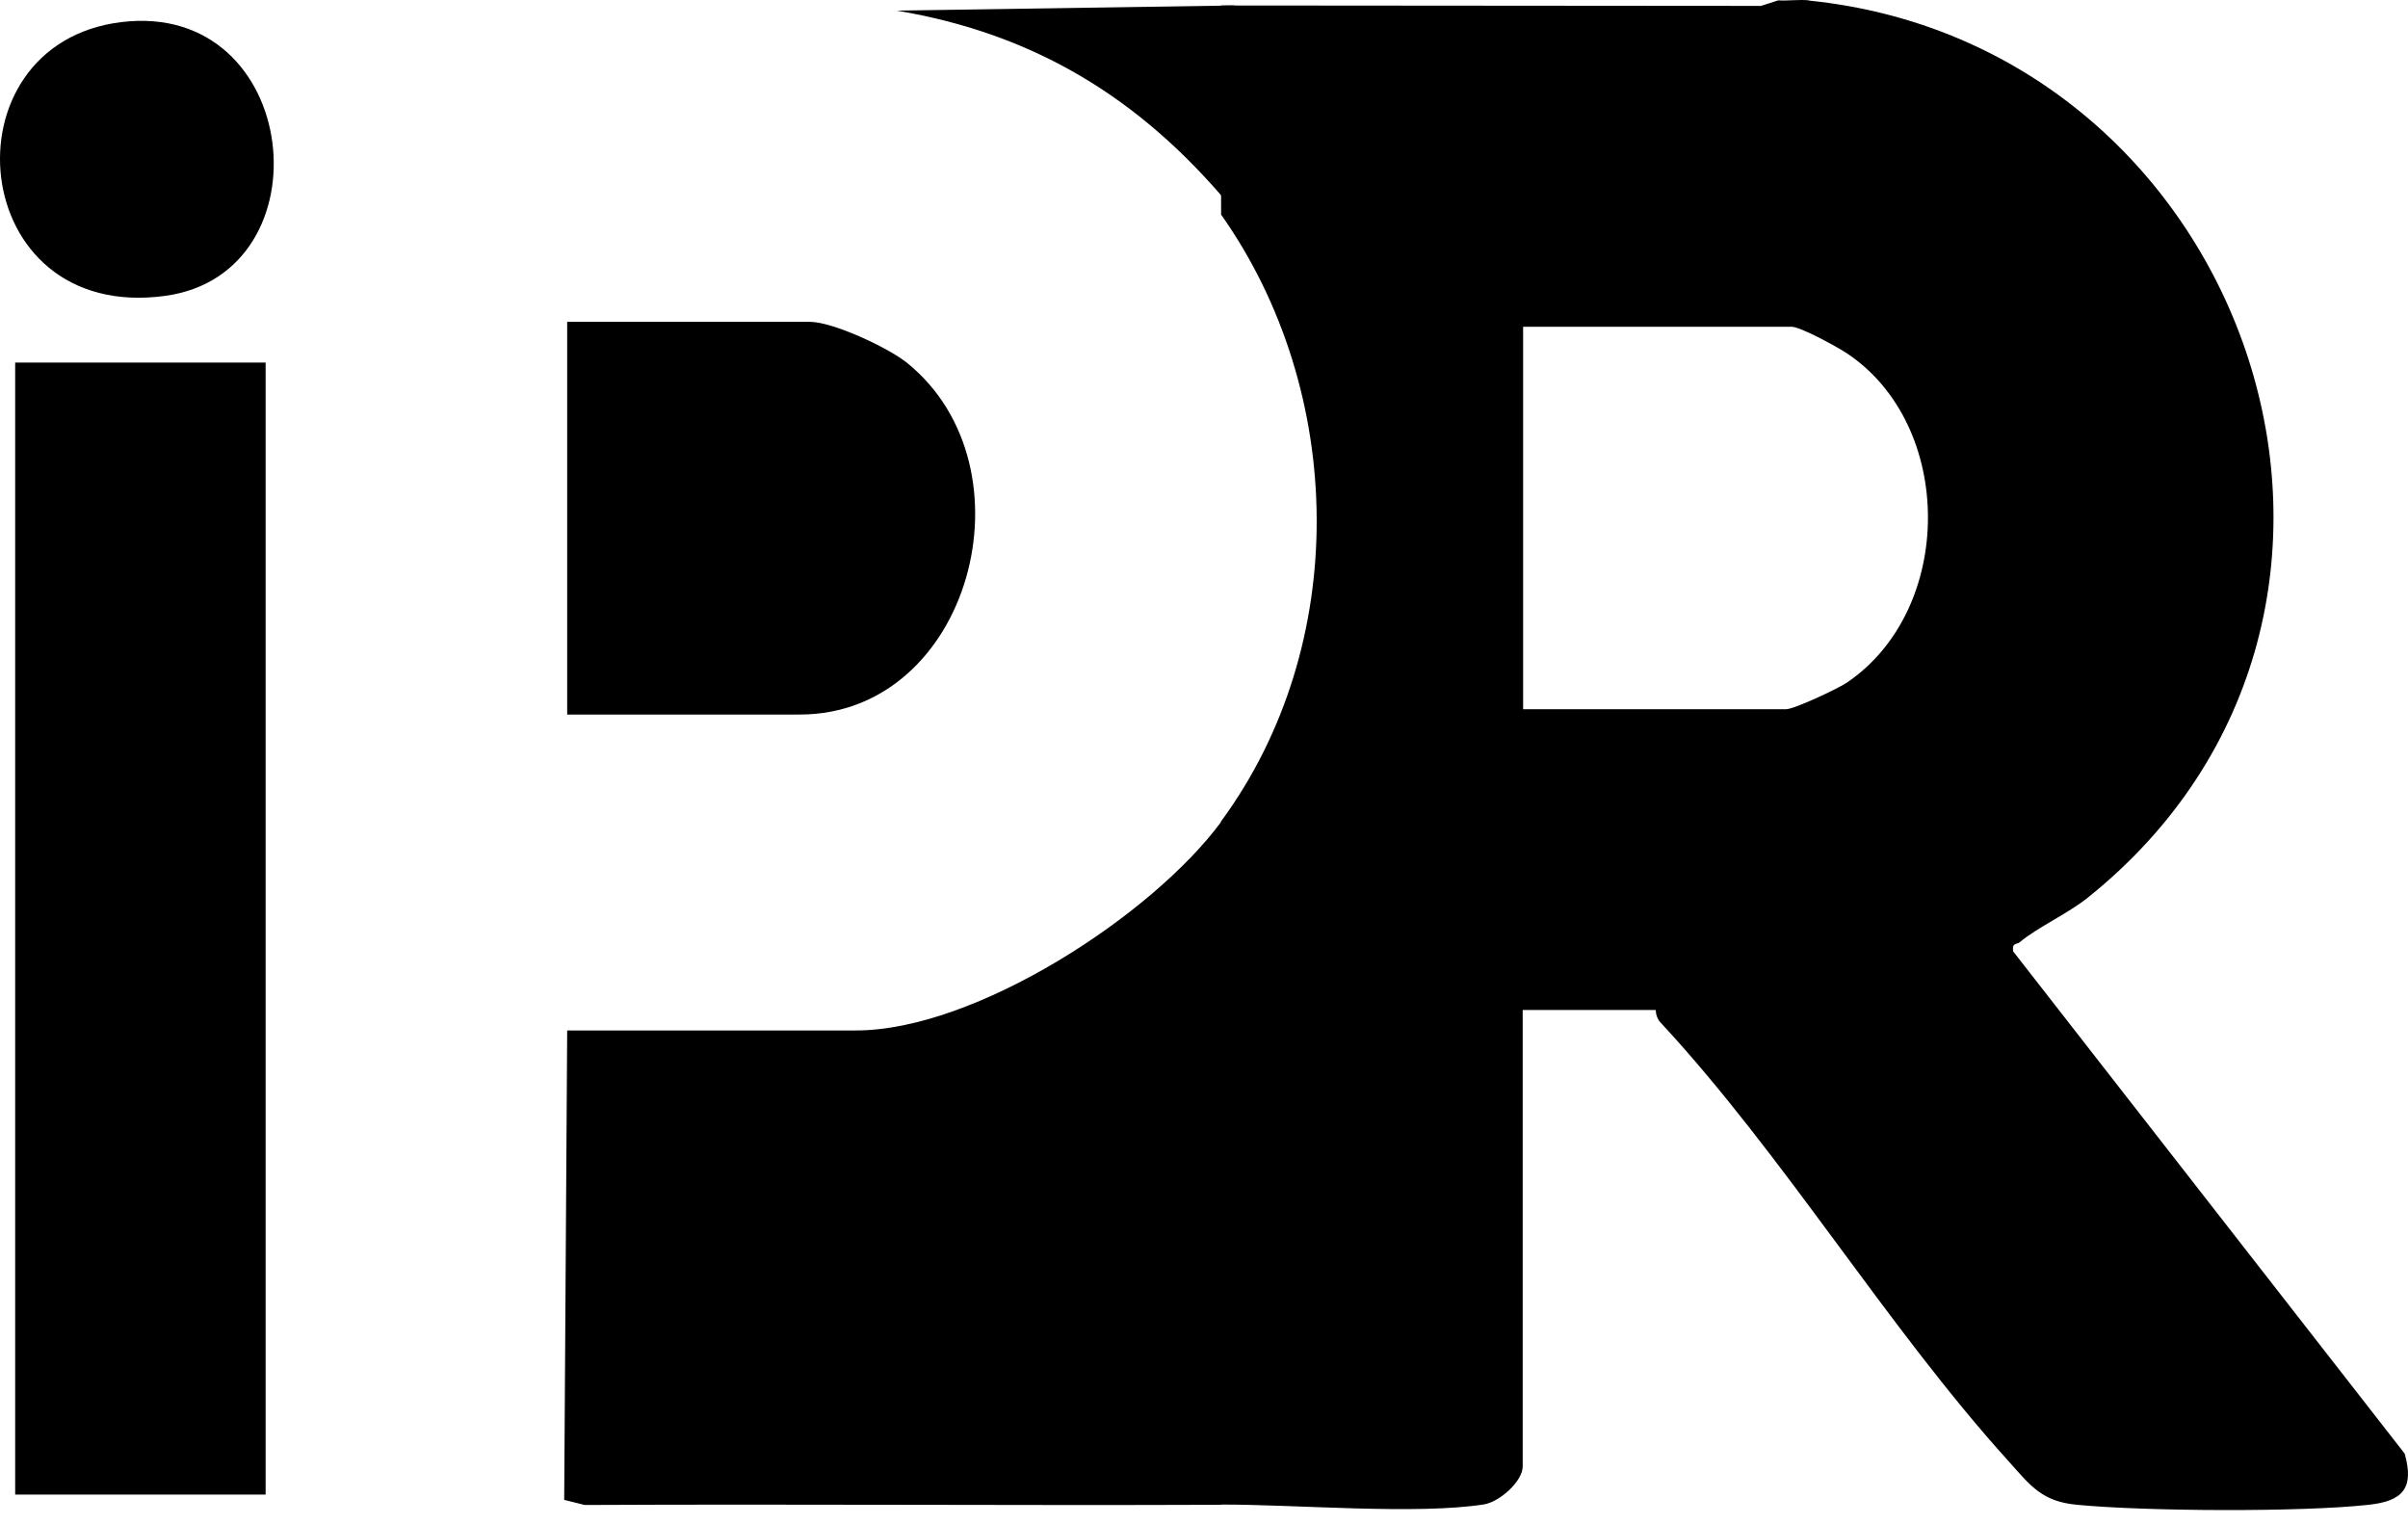
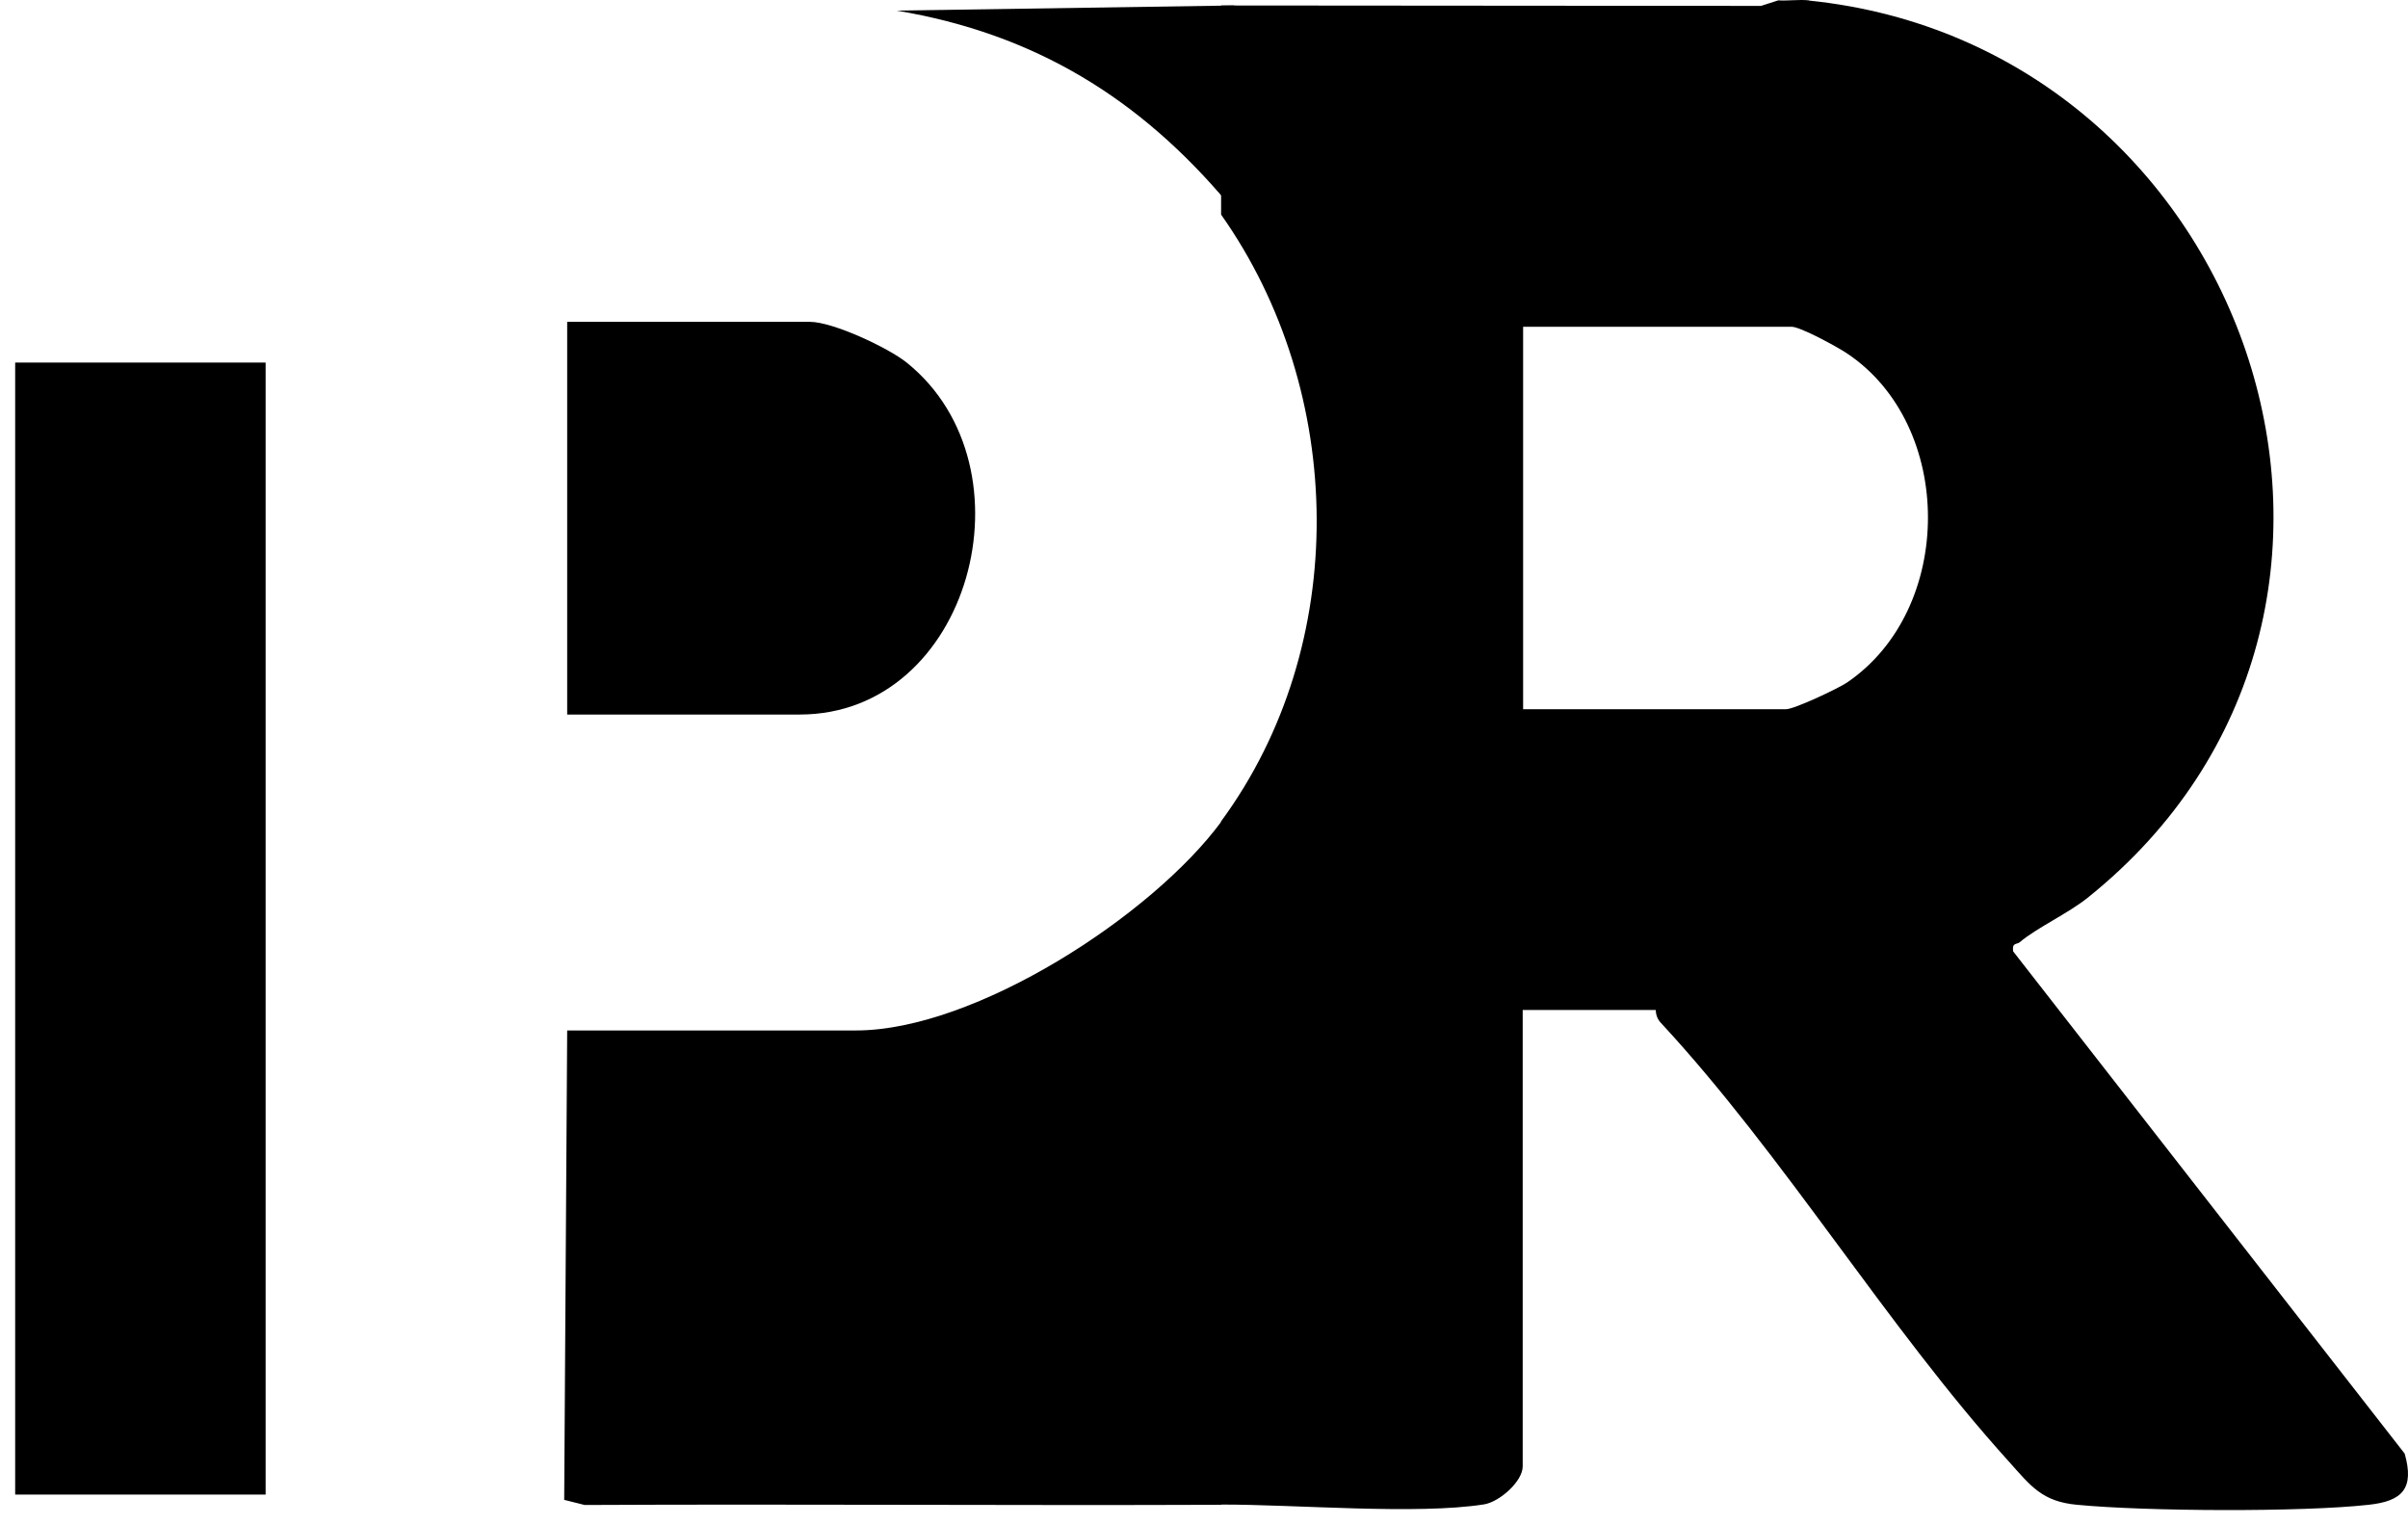
<svg xmlns="http://www.w3.org/2000/svg" width="120" height="76" viewBox="0 0 120 76" fill="none">
  <path d="M90.157 0.029C112.262 2.302 121.811 30.503 104.03 44.736C103.063 45.512 101.47 46.245 100.652 46.946C100.503 47.073 100.259 46.946 100.323 47.402L119.835 72.428C120.324 74.159 119.729 74.796 118.04 74.977C114.694 75.349 106.908 75.306 103.509 74.977C101.757 74.818 101.194 74.032 100.089 72.799C94.024 66.097 88.904 57.578 82.754 50.95C82.595 50.78 82.52 50.557 82.51 50.324H75.882V73.065C75.882 73.809 74.734 74.828 73.959 74.956C70.592 75.487 64.548 74.956 60.852 74.966V40.923C67.32 32.128 67.087 19.52 60.852 10.693V0.273L87.757 0.294L88.617 0.018C89.117 0.05 89.648 -0.035 90.147 0.018L90.157 0.029ZM75.892 35.336H89.01C89.414 35.336 91.581 34.316 92.027 34.019C97.433 30.365 97.423 21.177 92.027 17.597C91.528 17.268 89.722 16.28 89.276 16.28H75.903V35.336H75.892Z" fill="black" />
  <path d="M60.864 74.977C50.295 75.019 39.715 74.934 29.136 74.987L28.116 74.733L28.265 51.343H42.658C48.595 51.343 57.422 45.618 60.874 40.923V74.966L60.864 74.977Z" fill="black" />
  <path d="M13.237 18.065H0.756V74.468H13.237V18.065Z" fill="black" />
  <path d="M28.265 35.591V16.036H40.363C41.5 16.036 44.261 17.321 45.196 18.076C51.665 23.291 48.361 35.602 39.853 35.602H28.265V35.591Z" fill="black" />
-   <path d="M6.044 1.101C15.019 0.007 16.411 13.614 8.242 14.74C-1.71 16.11 -2.9 2.196 6.044 1.101Z" fill="black" />
  <path d="M44.678 0.528L61.492 0.273L61.237 10.183C56.808 4.893 51.55 1.675 44.678 0.528Z" fill="black" />
</svg>